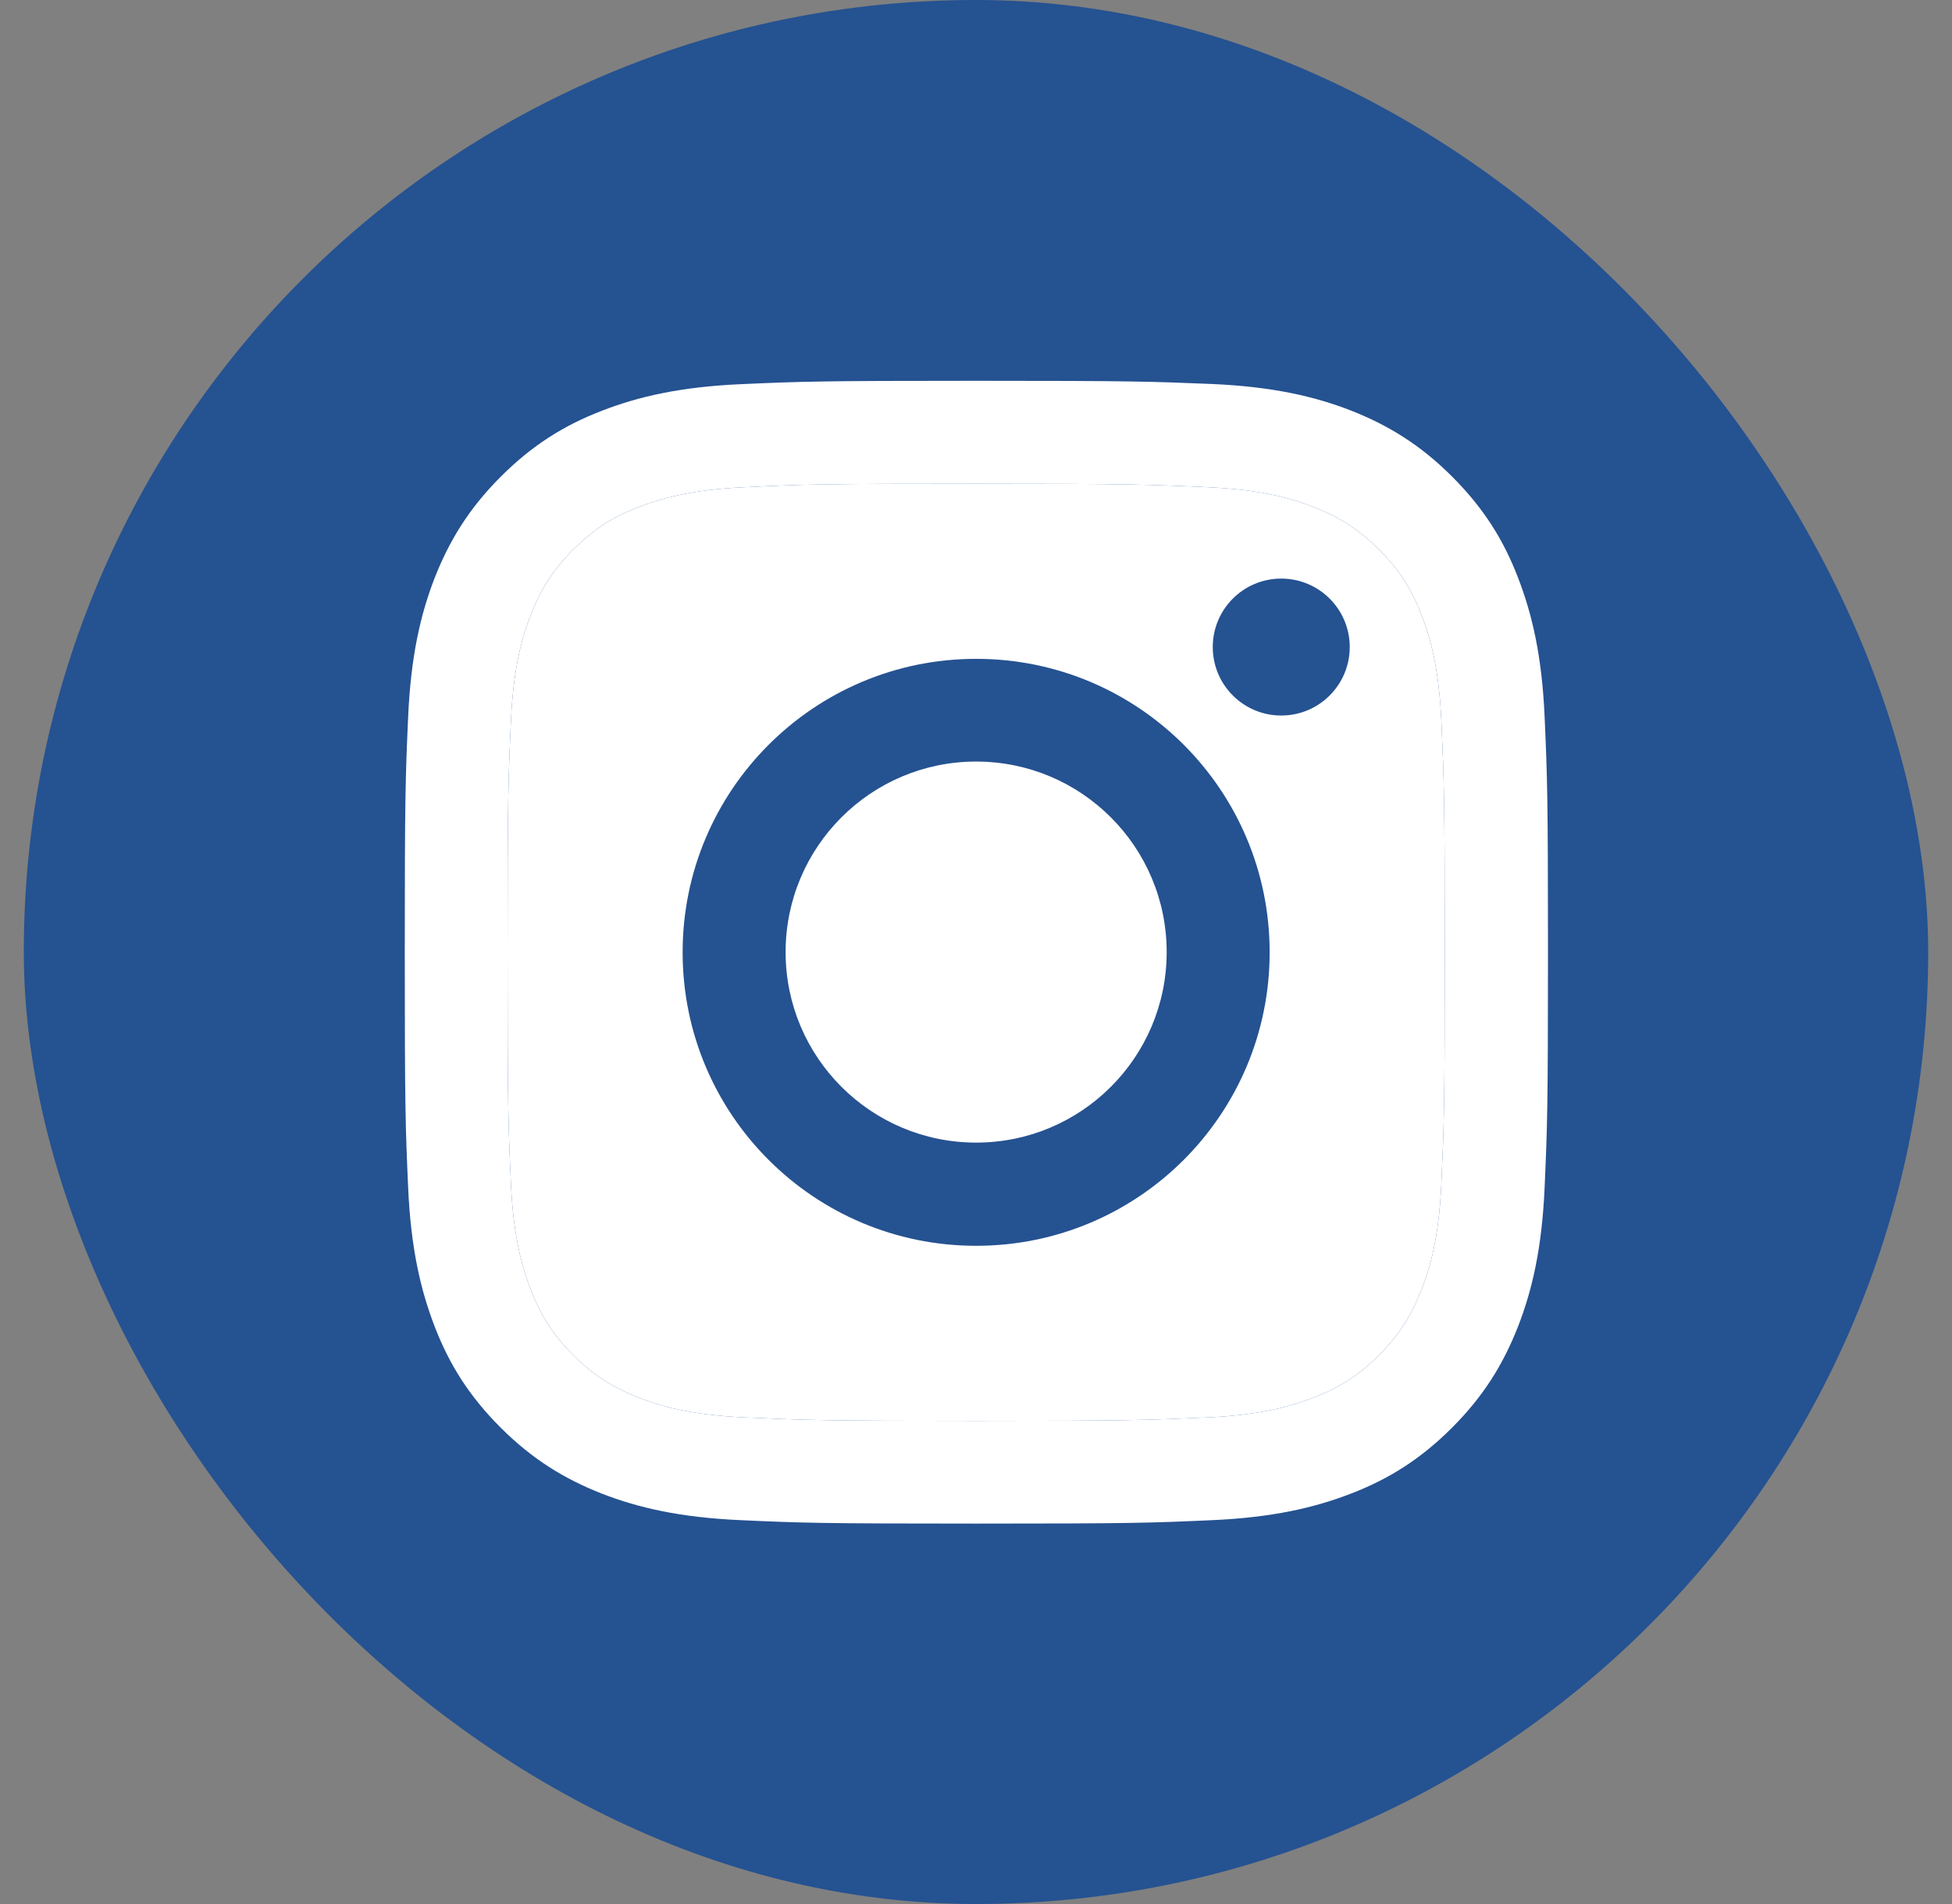
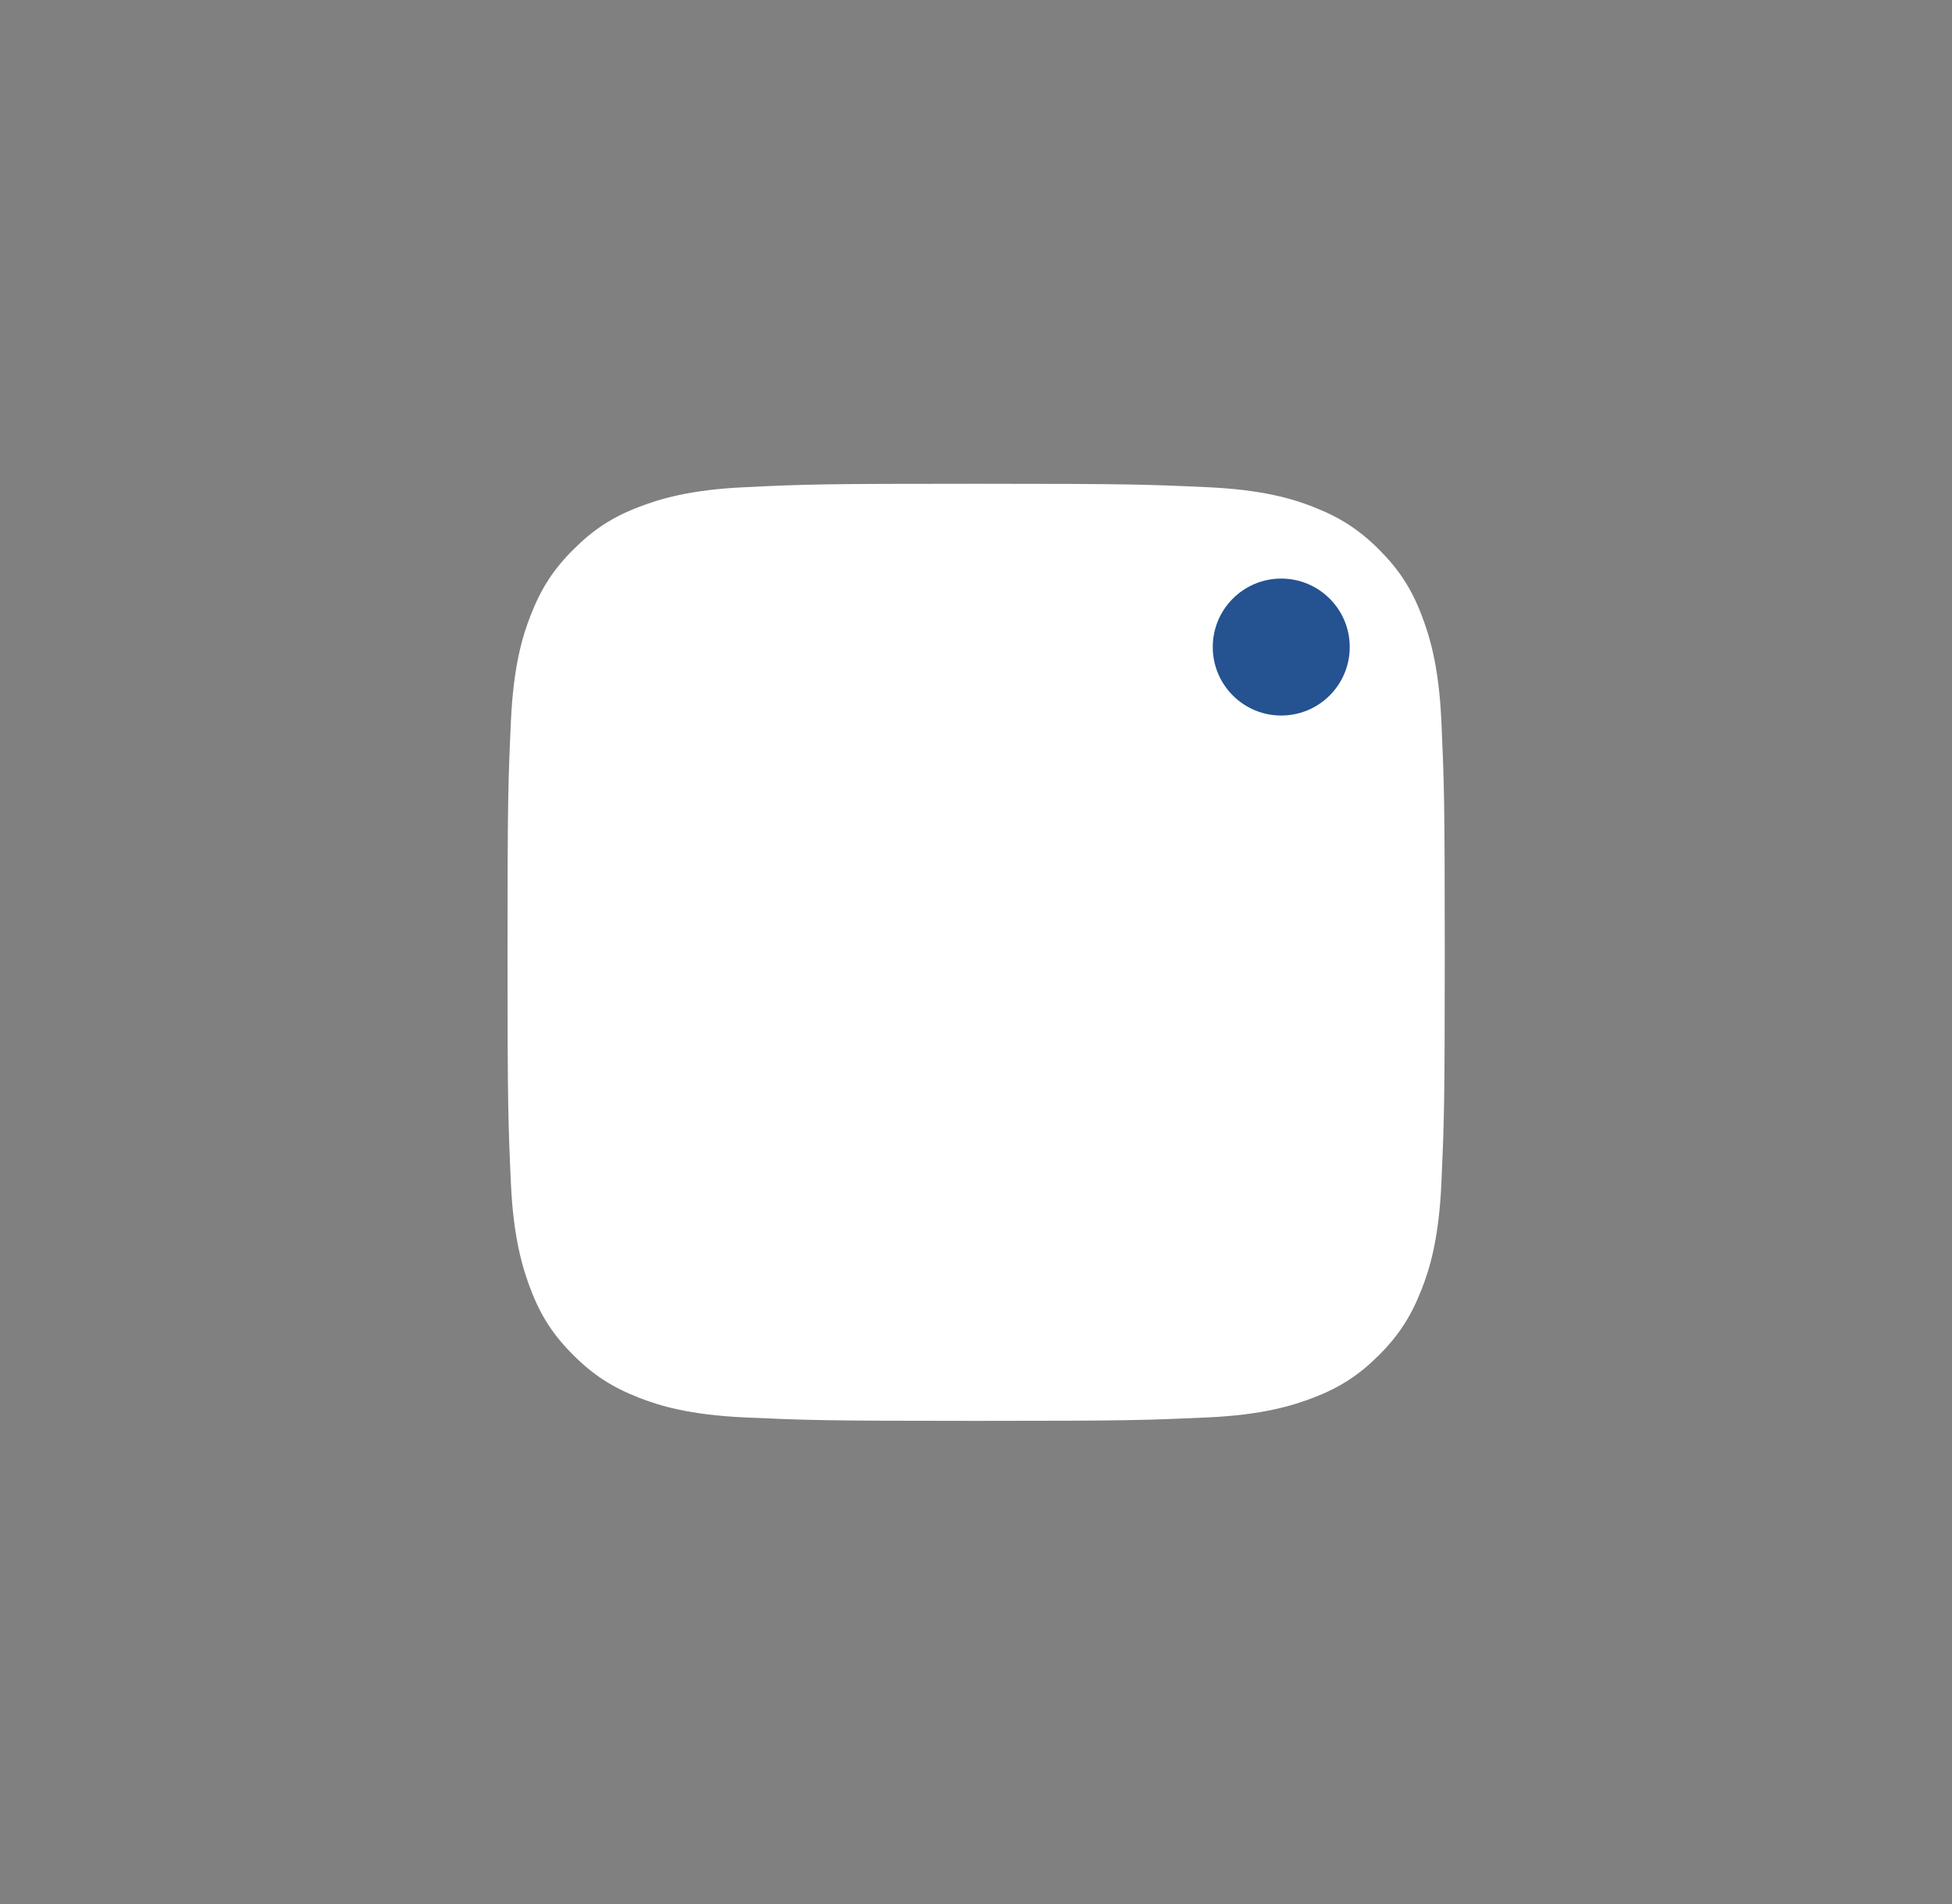
<svg xmlns="http://www.w3.org/2000/svg" width="41" height="40" viewBox="0 0 41 40" fill="none">
  <rect x="0" y="0" width="41" height="40" fill="#808080" stroke="none" />
-   <rect x="0.5" width="40" height="40" rx="20" fill="#255291" />
-   <path d="M20.503 10.163C23.71 10.163 24.086 10.177 25.353 10.235C26.525 10.287 27.159 10.482 27.583 10.649C28.145 10.868 28.546 11.126 28.965 11.545C29.384 11.964 29.646 12.364 29.86 12.926C30.023 13.35 30.223 13.984 30.275 15.156C30.332 16.424 30.346 16.8 30.346 20.006C30.346 23.213 30.332 23.589 30.275 24.857C30.223 26.029 30.027 26.662 29.86 27.086C29.641 27.648 29.384 28.049 28.965 28.468C28.546 28.887 28.145 29.149 27.583 29.364C27.159 29.526 26.525 29.726 25.353 29.778C24.086 29.835 23.71 29.85 20.503 29.85C17.297 29.85 16.92 29.835 15.653 29.778C14.481 29.726 13.847 29.53 13.423 29.364C12.861 29.145 12.461 28.887 12.042 28.468C11.622 28.049 11.36 27.648 11.146 27.086C10.984 26.662 10.784 26.029 10.731 24.857C10.674 23.589 10.66 23.213 10.66 20.006C10.66 16.8 10.674 16.424 10.731 15.156C10.784 13.984 10.979 13.35 11.146 12.926C11.365 12.364 11.622 11.964 12.042 11.545C12.461 11.126 12.861 10.863 13.423 10.649C13.847 10.487 14.481 10.287 15.653 10.235C16.92 10.173 17.302 10.163 20.503 10.163ZM20.503 8C17.244 8 16.835 8.014 15.553 8.071C14.276 8.129 13.404 8.334 12.642 8.629C11.851 8.934 11.184 9.348 10.517 10.015C9.85 10.682 9.44 11.354 9.13 12.14C8.835 12.903 8.63 13.774 8.573 15.056C8.516 16.333 8.502 16.743 8.502 20.002C8.502 23.261 8.516 23.67 8.573 24.952C8.63 26.229 8.835 27.101 9.13 27.868C9.435 28.659 9.85 29.326 10.517 29.993C11.184 30.66 11.856 31.069 12.642 31.379C13.404 31.674 14.276 31.879 15.558 31.936C16.839 31.994 17.244 32.008 20.508 32.008C23.772 32.008 24.177 31.994 25.458 31.936C26.735 31.879 27.607 31.674 28.374 31.379C29.165 31.074 29.832 30.66 30.499 29.993C31.166 29.326 31.576 28.654 31.885 27.868C32.181 27.105 32.386 26.233 32.443 24.952C32.5 23.67 32.514 23.265 32.514 20.002C32.514 16.738 32.5 16.333 32.443 15.051C32.386 13.774 32.181 12.903 31.885 12.136C31.581 11.345 31.166 10.678 30.499 10.011C29.832 9.344 29.16 8.934 28.374 8.624C27.612 8.329 26.74 8.124 25.458 8.067C24.172 8.014 23.762 8 20.503 8Z" fill="white" />
  <path d="M20.503 10.163C23.71 10.163 24.086 10.177 25.353 10.235C26.525 10.287 27.159 10.482 27.583 10.649C28.145 10.868 28.546 11.126 28.965 11.545C29.384 11.964 29.646 12.364 29.86 12.926C30.023 13.35 30.223 13.984 30.275 15.156C30.332 16.424 30.346 16.8 30.346 20.006C30.346 23.213 30.332 23.589 30.275 24.857C30.223 26.029 30.027 26.662 29.86 27.086C29.641 27.648 29.384 28.049 28.965 28.468C28.546 28.887 28.145 29.149 27.583 29.364C27.159 29.526 26.525 29.726 25.353 29.778C24.086 29.835 23.71 29.85 20.503 29.85C17.297 29.85 16.92 29.835 15.653 29.778C14.481 29.726 13.847 29.53 13.423 29.364C12.861 29.145 12.461 28.887 12.042 28.468C11.622 28.049 11.36 27.648 11.146 27.086C10.984 26.662 10.784 26.029 10.731 24.857C10.674 23.589 10.66 23.213 10.66 20.006C10.66 16.8 10.674 16.424 10.731 15.156C10.784 13.984 10.979 13.35 11.146 12.926C11.365 12.364 11.622 11.964 12.042 11.545C12.461 11.126 12.861 10.863 13.423 10.649C13.847 10.487 14.481 10.287 15.653 10.235C16.92 10.173 17.302 10.163 20.503 10.163Z" fill="white" />
-   <path d="M20.503 13.841C17.101 13.841 14.338 16.6 14.338 20.006C14.338 23.413 17.097 26.172 20.503 26.172C23.91 26.172 26.668 23.413 26.668 20.006C26.668 16.6 23.91 13.841 20.503 13.841ZM20.503 24.004C18.293 24.004 16.501 22.212 16.501 20.002C16.501 17.791 18.293 15.999 20.503 15.999C22.714 15.999 24.505 17.791 24.505 20.002C24.505 22.212 22.714 24.004 20.503 24.004Z" fill="#255291" />
  <path d="M26.911 15.032C27.706 15.032 28.35 14.388 28.35 13.593C28.35 12.799 27.706 12.155 26.911 12.155C26.117 12.155 25.473 12.799 25.473 13.593C25.473 14.388 26.117 15.032 26.911 15.032Z" fill="#255291" />
</svg>